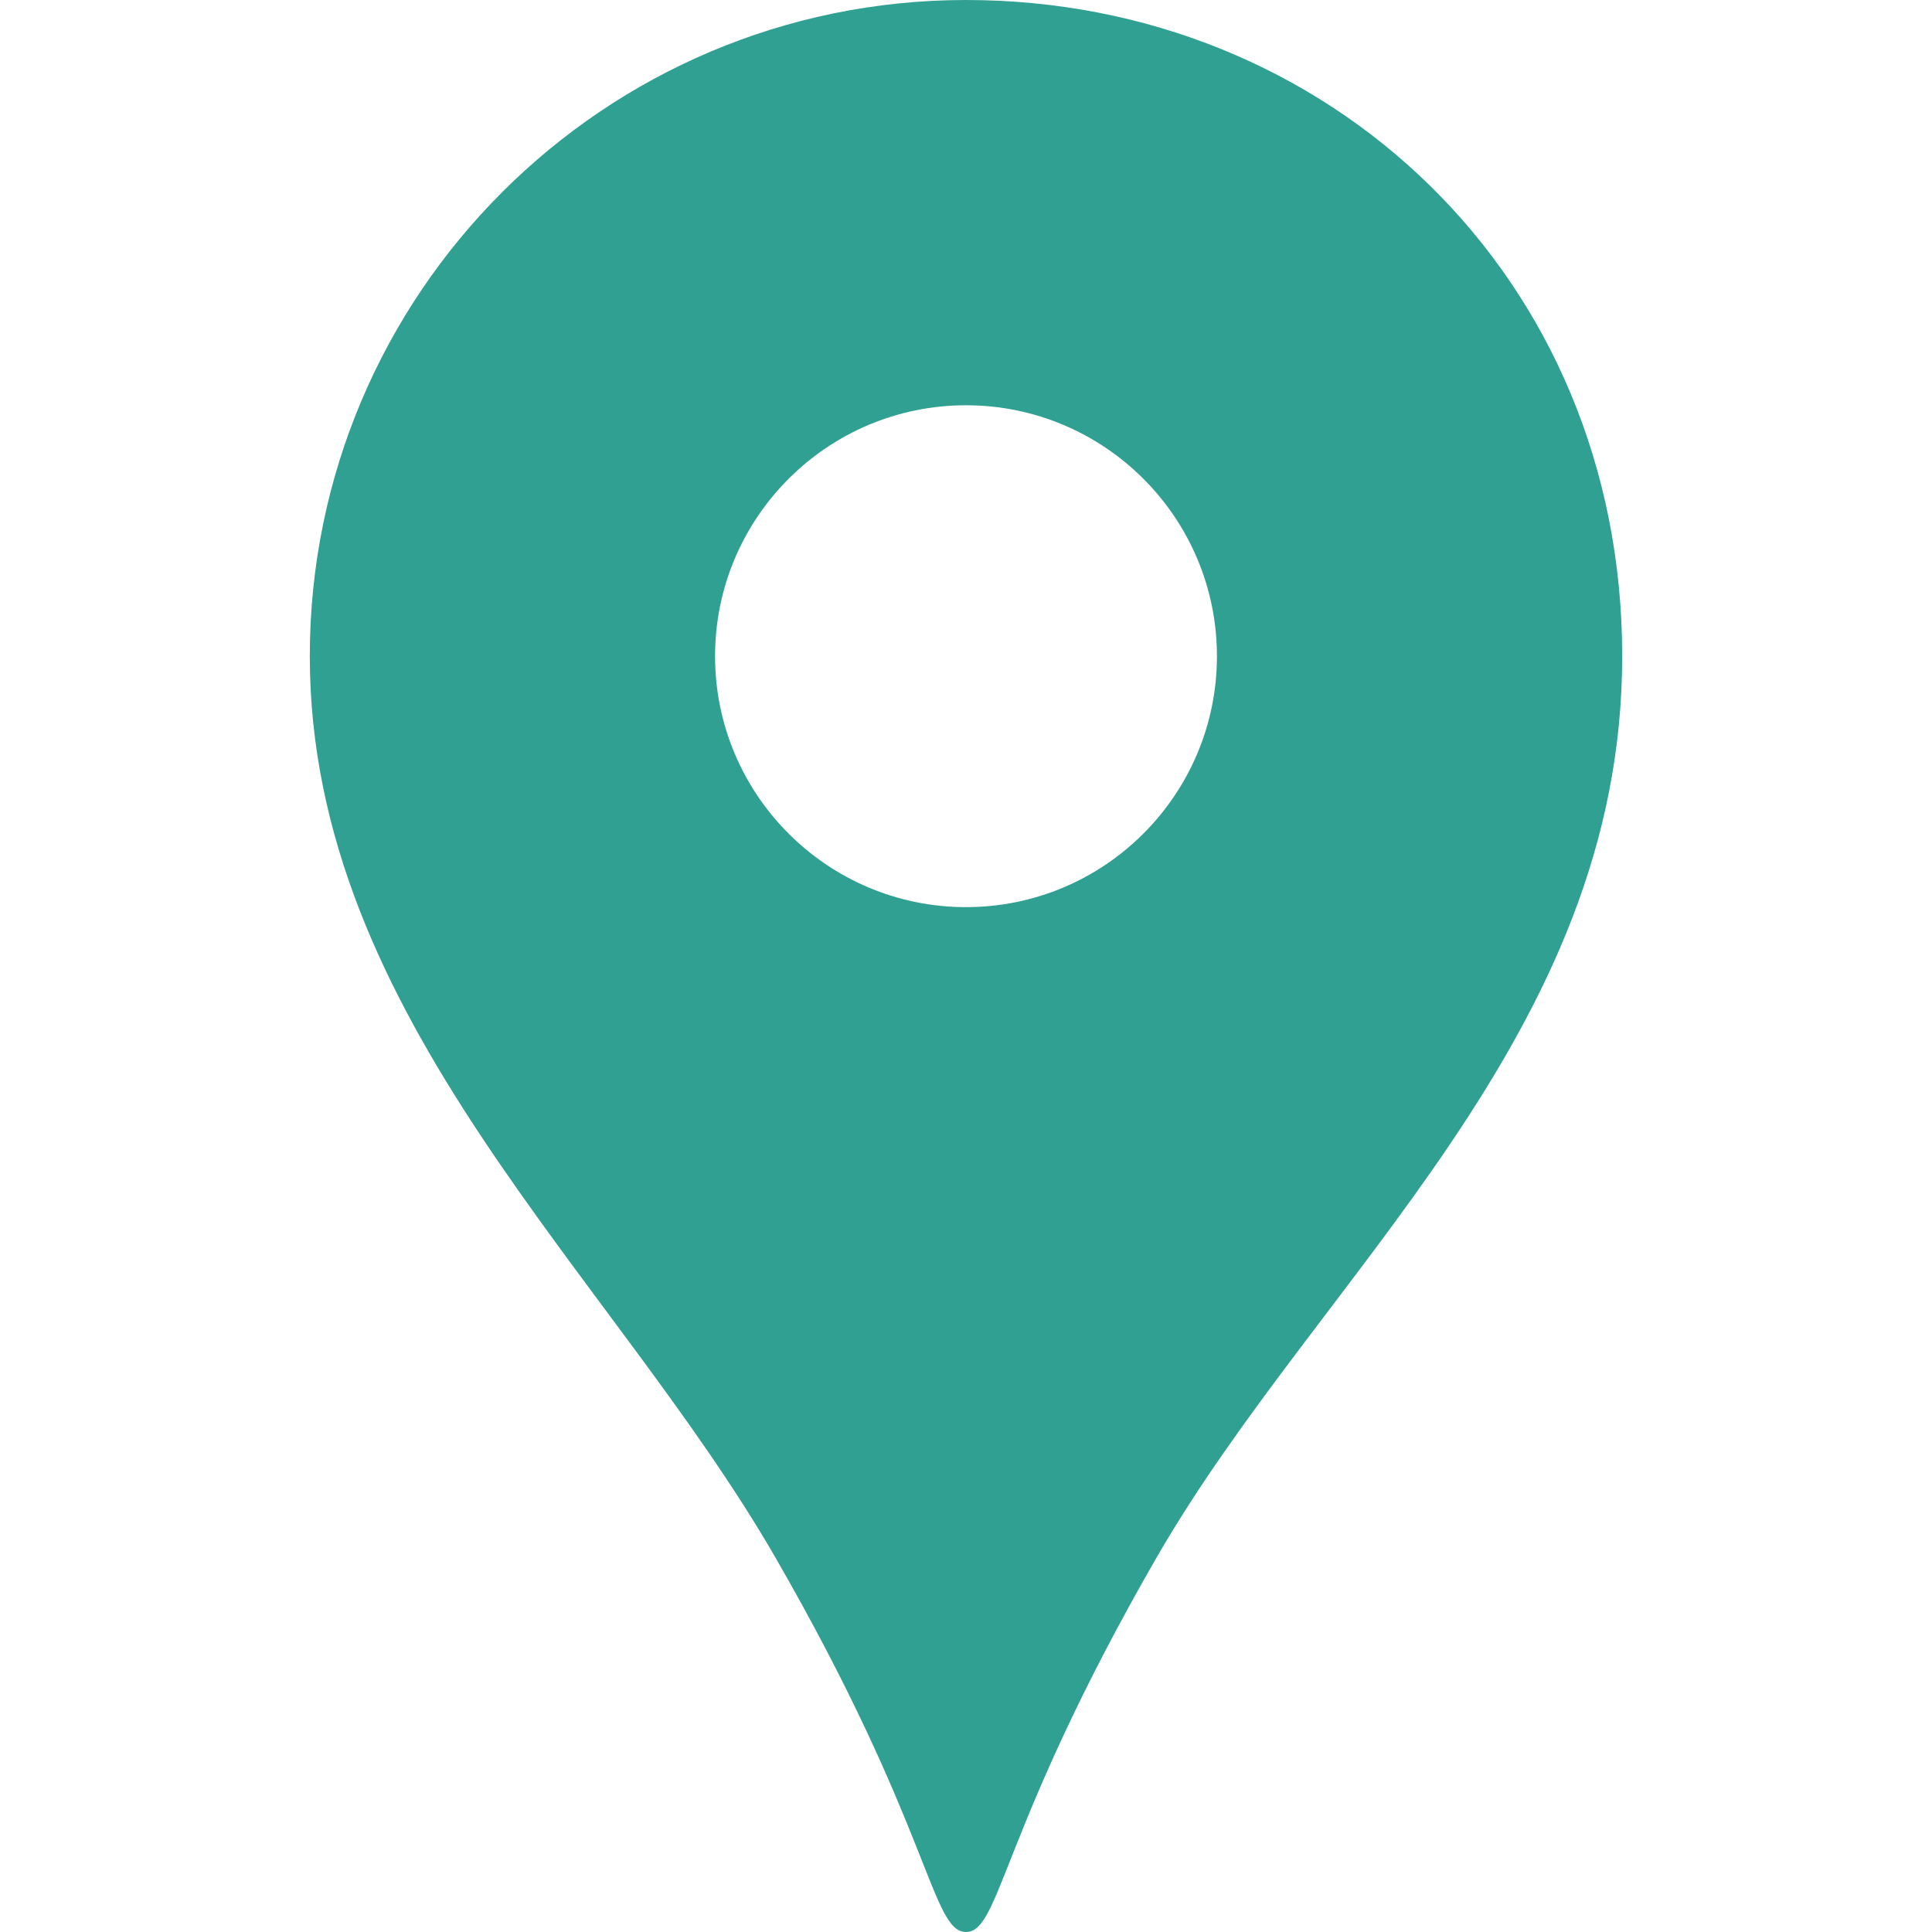
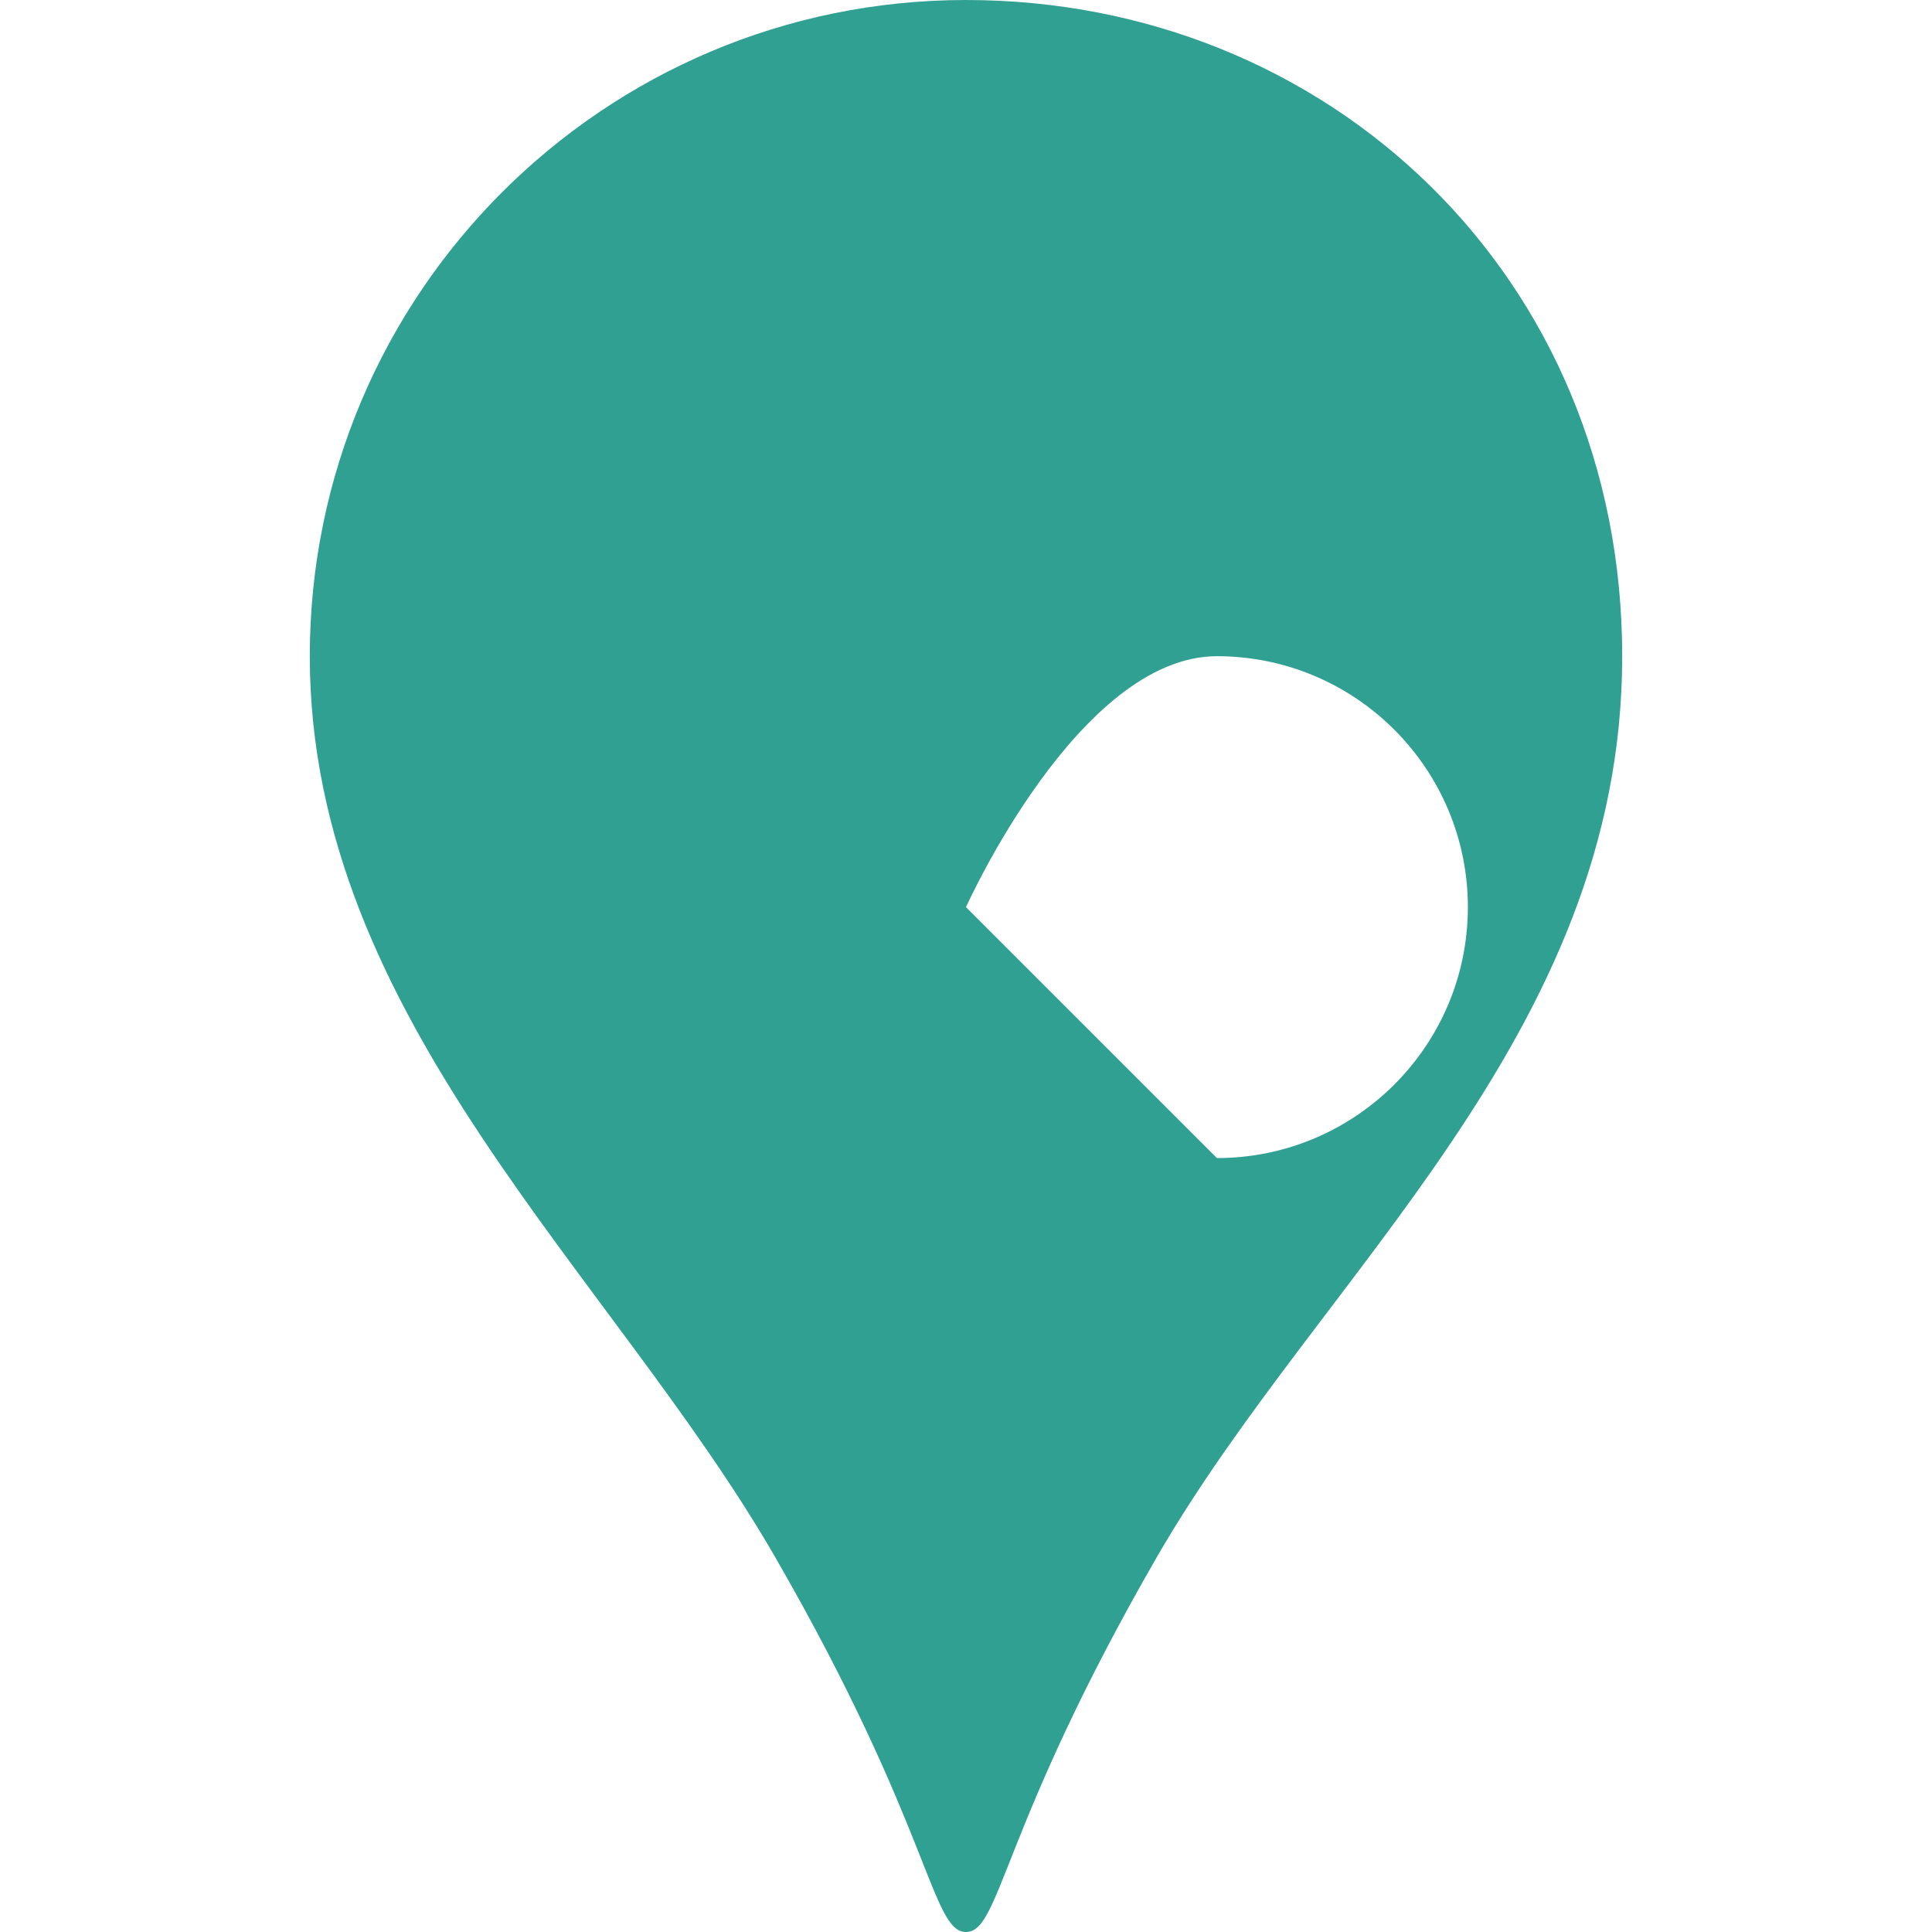
<svg xmlns="http://www.w3.org/2000/svg" id="_x32_" version="1.1" viewBox="0 0 512 512">
  <defs>
    <style>
      .st0 {
        fill: #30a093;
      }
    </style>
  </defs>
-   <path class="st0" d="M256,0C160,0,82.1,77.9,82.1,173.9s80,163.7,123.3,238.7c41.4,71.8,41.4,99.4,50.6,99.4s9.2-27.6,50.6-99.4c43.3-75,123.3-138,123.3-238.7S352,0,256,0ZM256,240.4c-36.7,0-66.5-29.8-66.5-66.5s29.8-66.5,66.5-66.5,66.5,29.8,66.5,66.5-29.8,66.5-66.5,66.5Z" />
+   <path class="st0" d="M256,0C160,0,82.1,77.9,82.1,173.9s80,163.7,123.3,238.7c41.4,71.8,41.4,99.4,50.6,99.4s9.2-27.6,50.6-99.4c43.3-75,123.3-138,123.3-238.7S352,0,256,0ZM256,240.4s29.8-66.5,66.5-66.5,66.5,29.8,66.5,66.5-29.8,66.5-66.5,66.5Z" />
</svg>